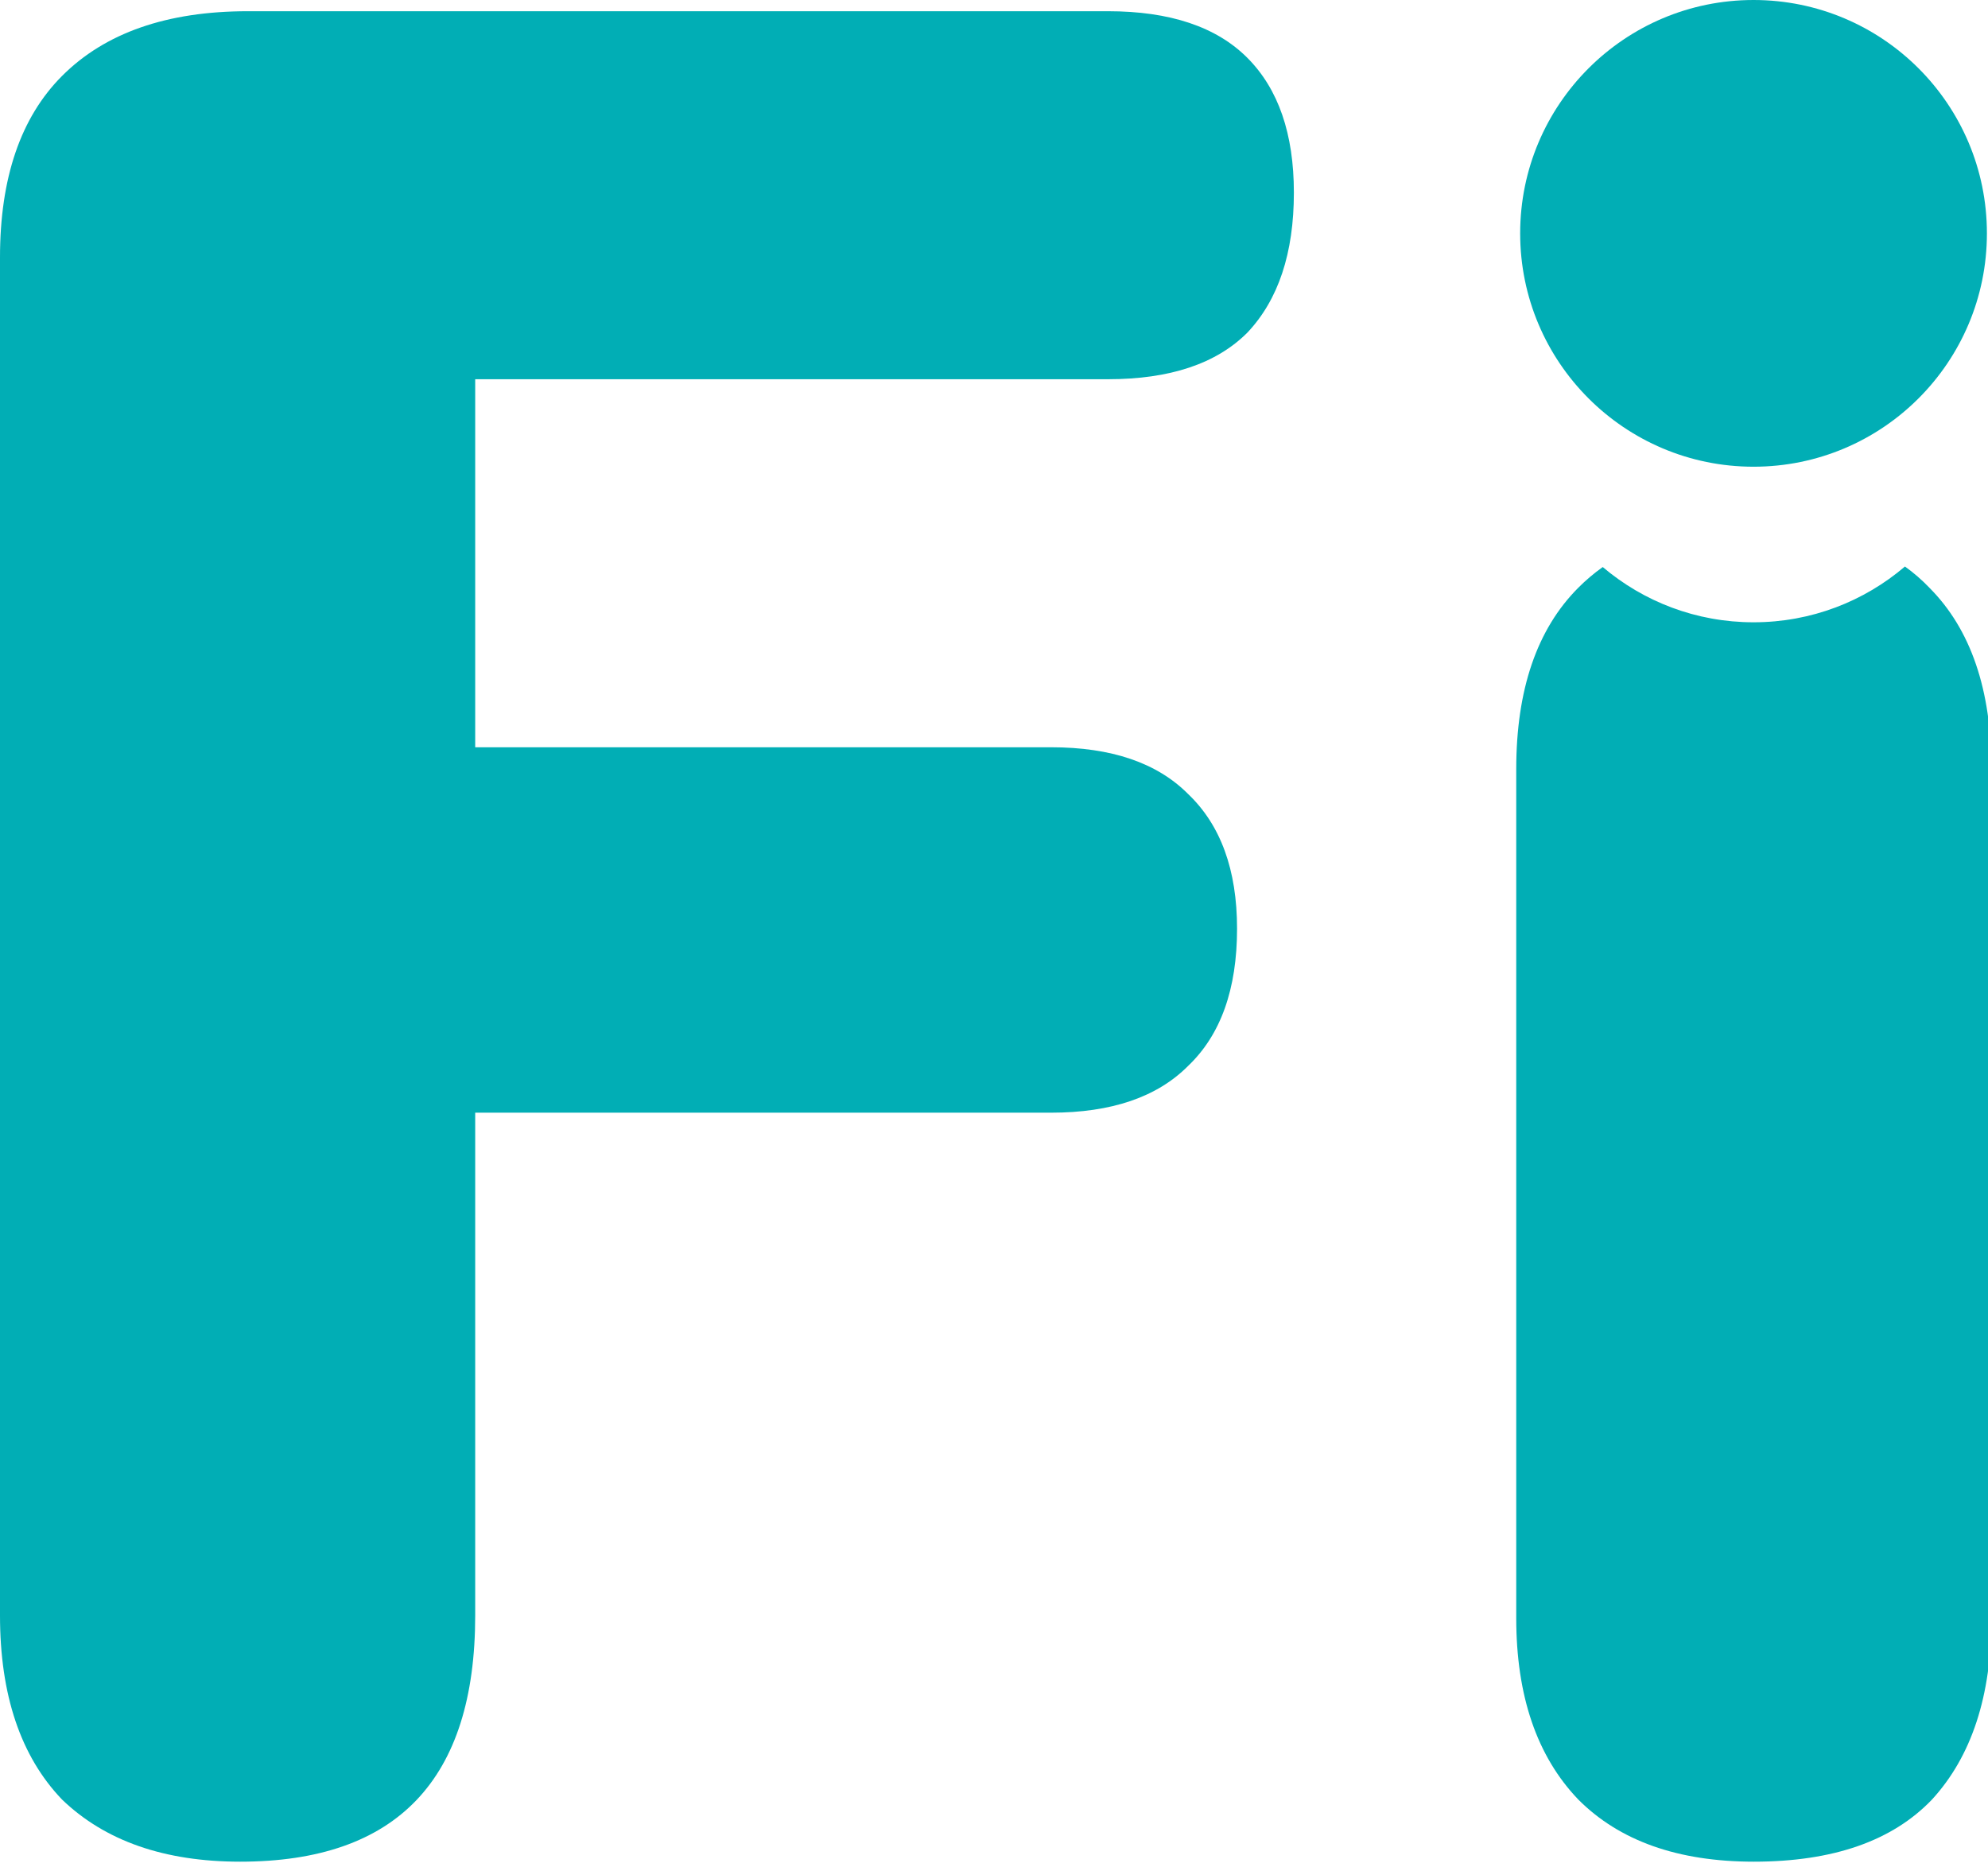
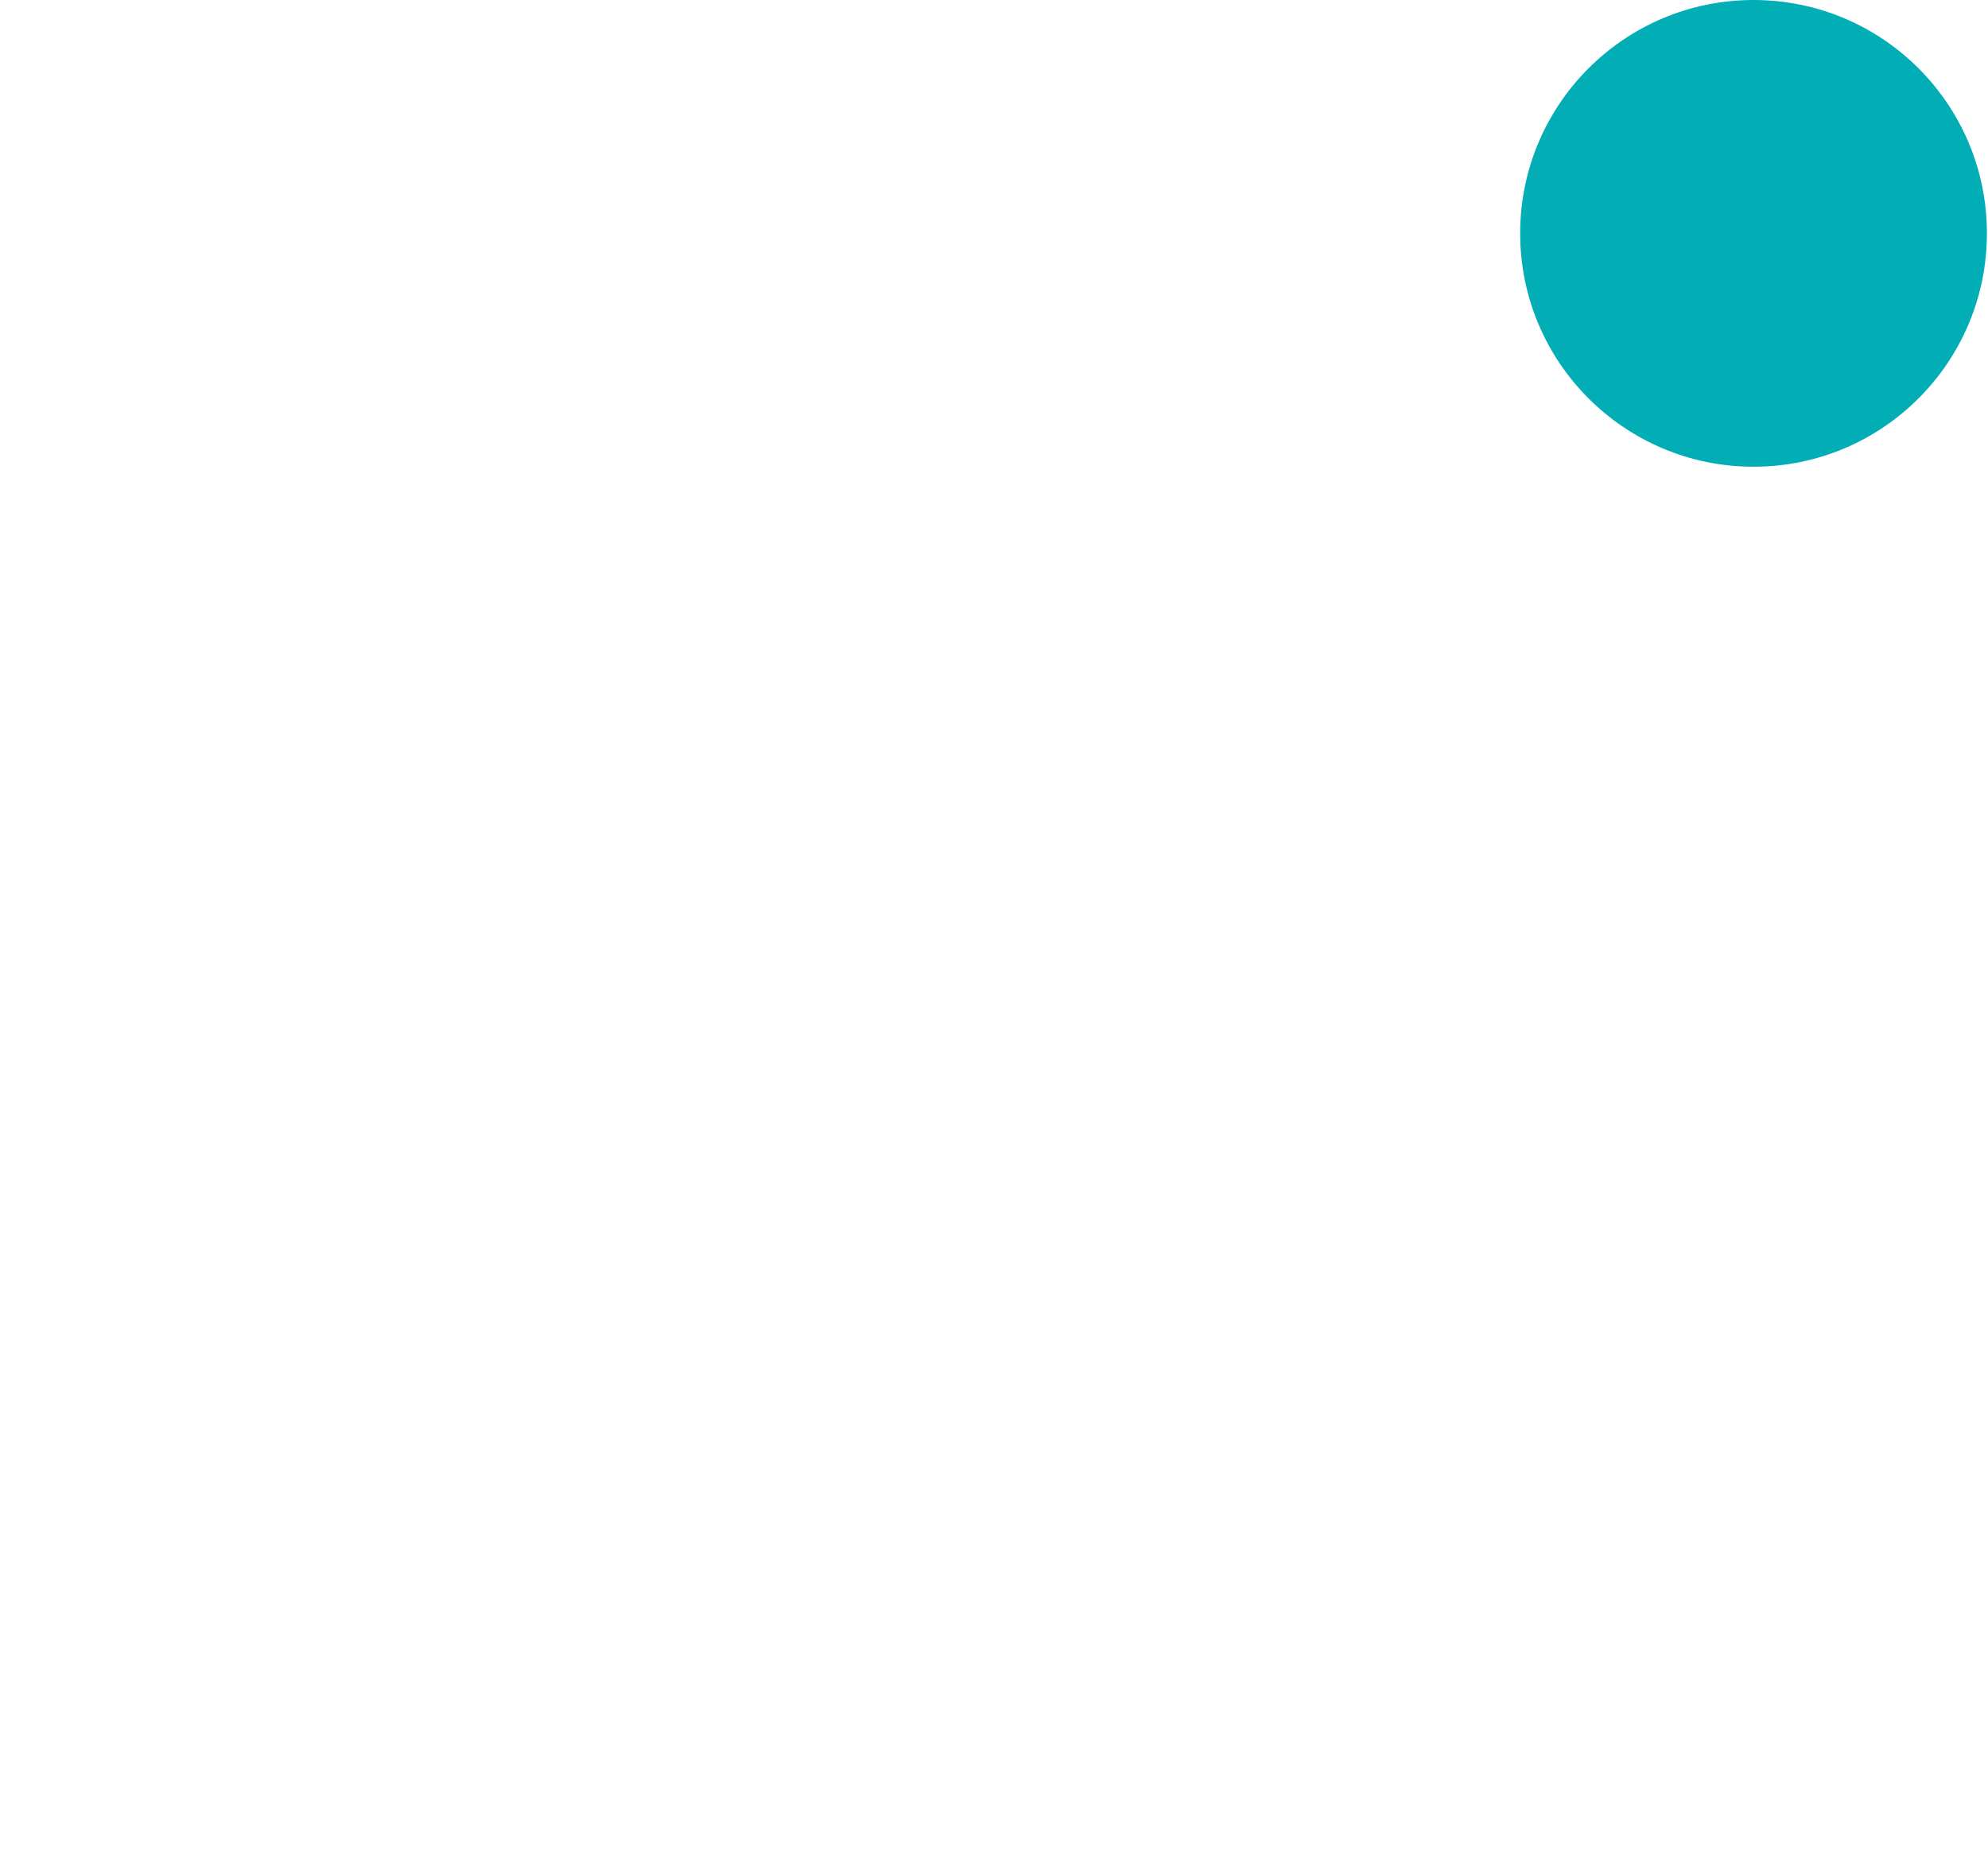
<svg xmlns="http://www.w3.org/2000/svg" width="115" height="108" viewBox="0 0 115 108" fill="none">
-   <path d="M3.585 104.102C6.075 106.501 9.511 107.7 13.894 107.7C22.957 107.7 27.489 102.952 27.489 93.457V64.37H60.804C64.29 64.37 66.929 63.47 68.722 61.671C70.614 59.872 71.56 57.223 71.56 53.725C71.56 50.327 70.614 47.728 68.722 45.928C66.929 44.129 64.29 43.23 60.804 43.23H27.489V21.939H64.09C67.676 21.939 70.365 21.04 72.158 19.241C73.951 17.342 74.847 14.643 74.847 11.144C74.847 7.746 73.951 5.147 72.158 3.348C70.365 1.549 67.676 0.649 64.09 0.649H14.342C9.661 0.649 6.075 1.899 3.585 4.398C1.195 6.796 0 10.295 0 14.893V93.457C0 98.055 1.195 101.603 3.585 104.102Z" fill="#01AEB5" />
-   <path d="M101.454 107.7C97.072 107.7 93.686 106.501 91.296 104.102C88.905 101.603 87.71 98.105 87.71 93.607V44.5C87.71 39.902 88.905 36.404 91.296 34.005C91.735 33.564 92.207 33.164 92.714 32.804C95.067 34.798 98.111 36 101.437 36C104.78 36 107.839 34.785 110.196 32.773C110.708 33.141 111.18 33.551 111.613 34.005C114.003 36.404 115.199 39.902 115.199 44.5V93.607C115.199 98.105 114.053 101.603 111.763 104.102C109.472 106.501 106.036 107.7 101.454 107.7Z" fill="#01AEB5" />
  <path d="M114.937 13.5C114.937 20.956 108.893 27 101.437 27C93.981 27 87.937 20.956 87.937 13.5C87.937 6.044 93.981 0 101.437 0C108.893 0 114.937 6.044 114.937 13.5Z" fill="#01AEB5" />
</svg>